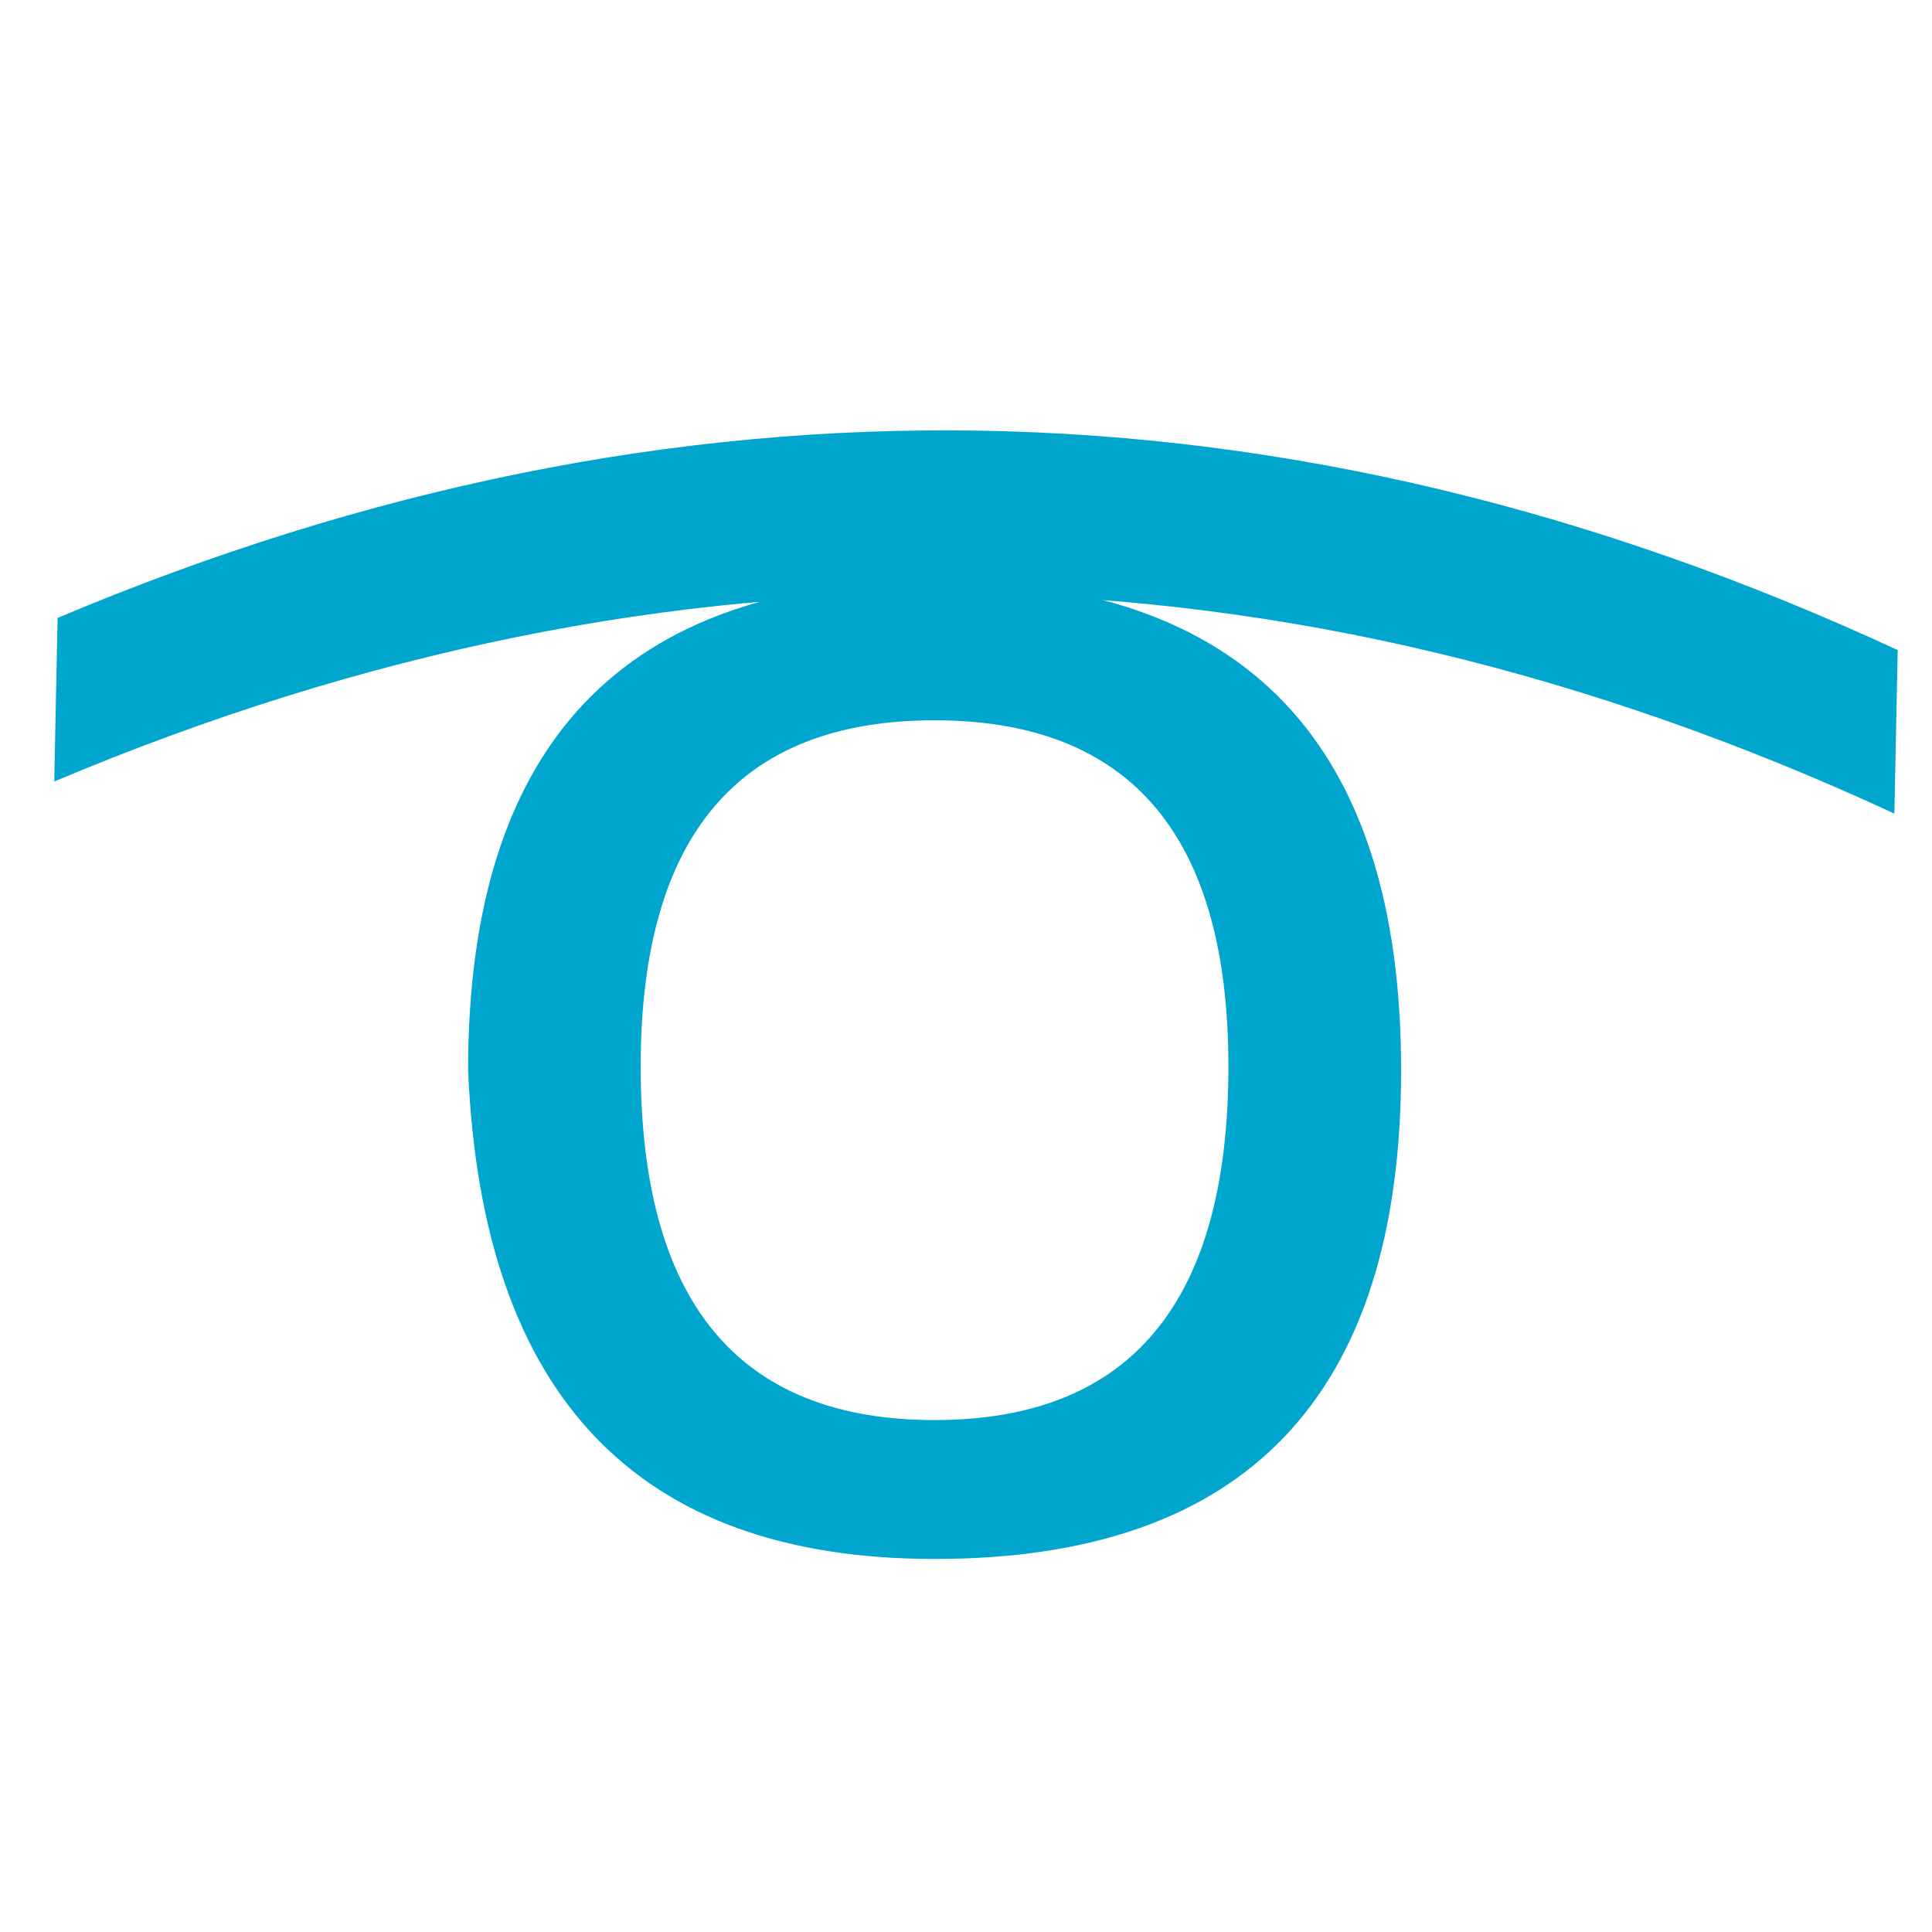
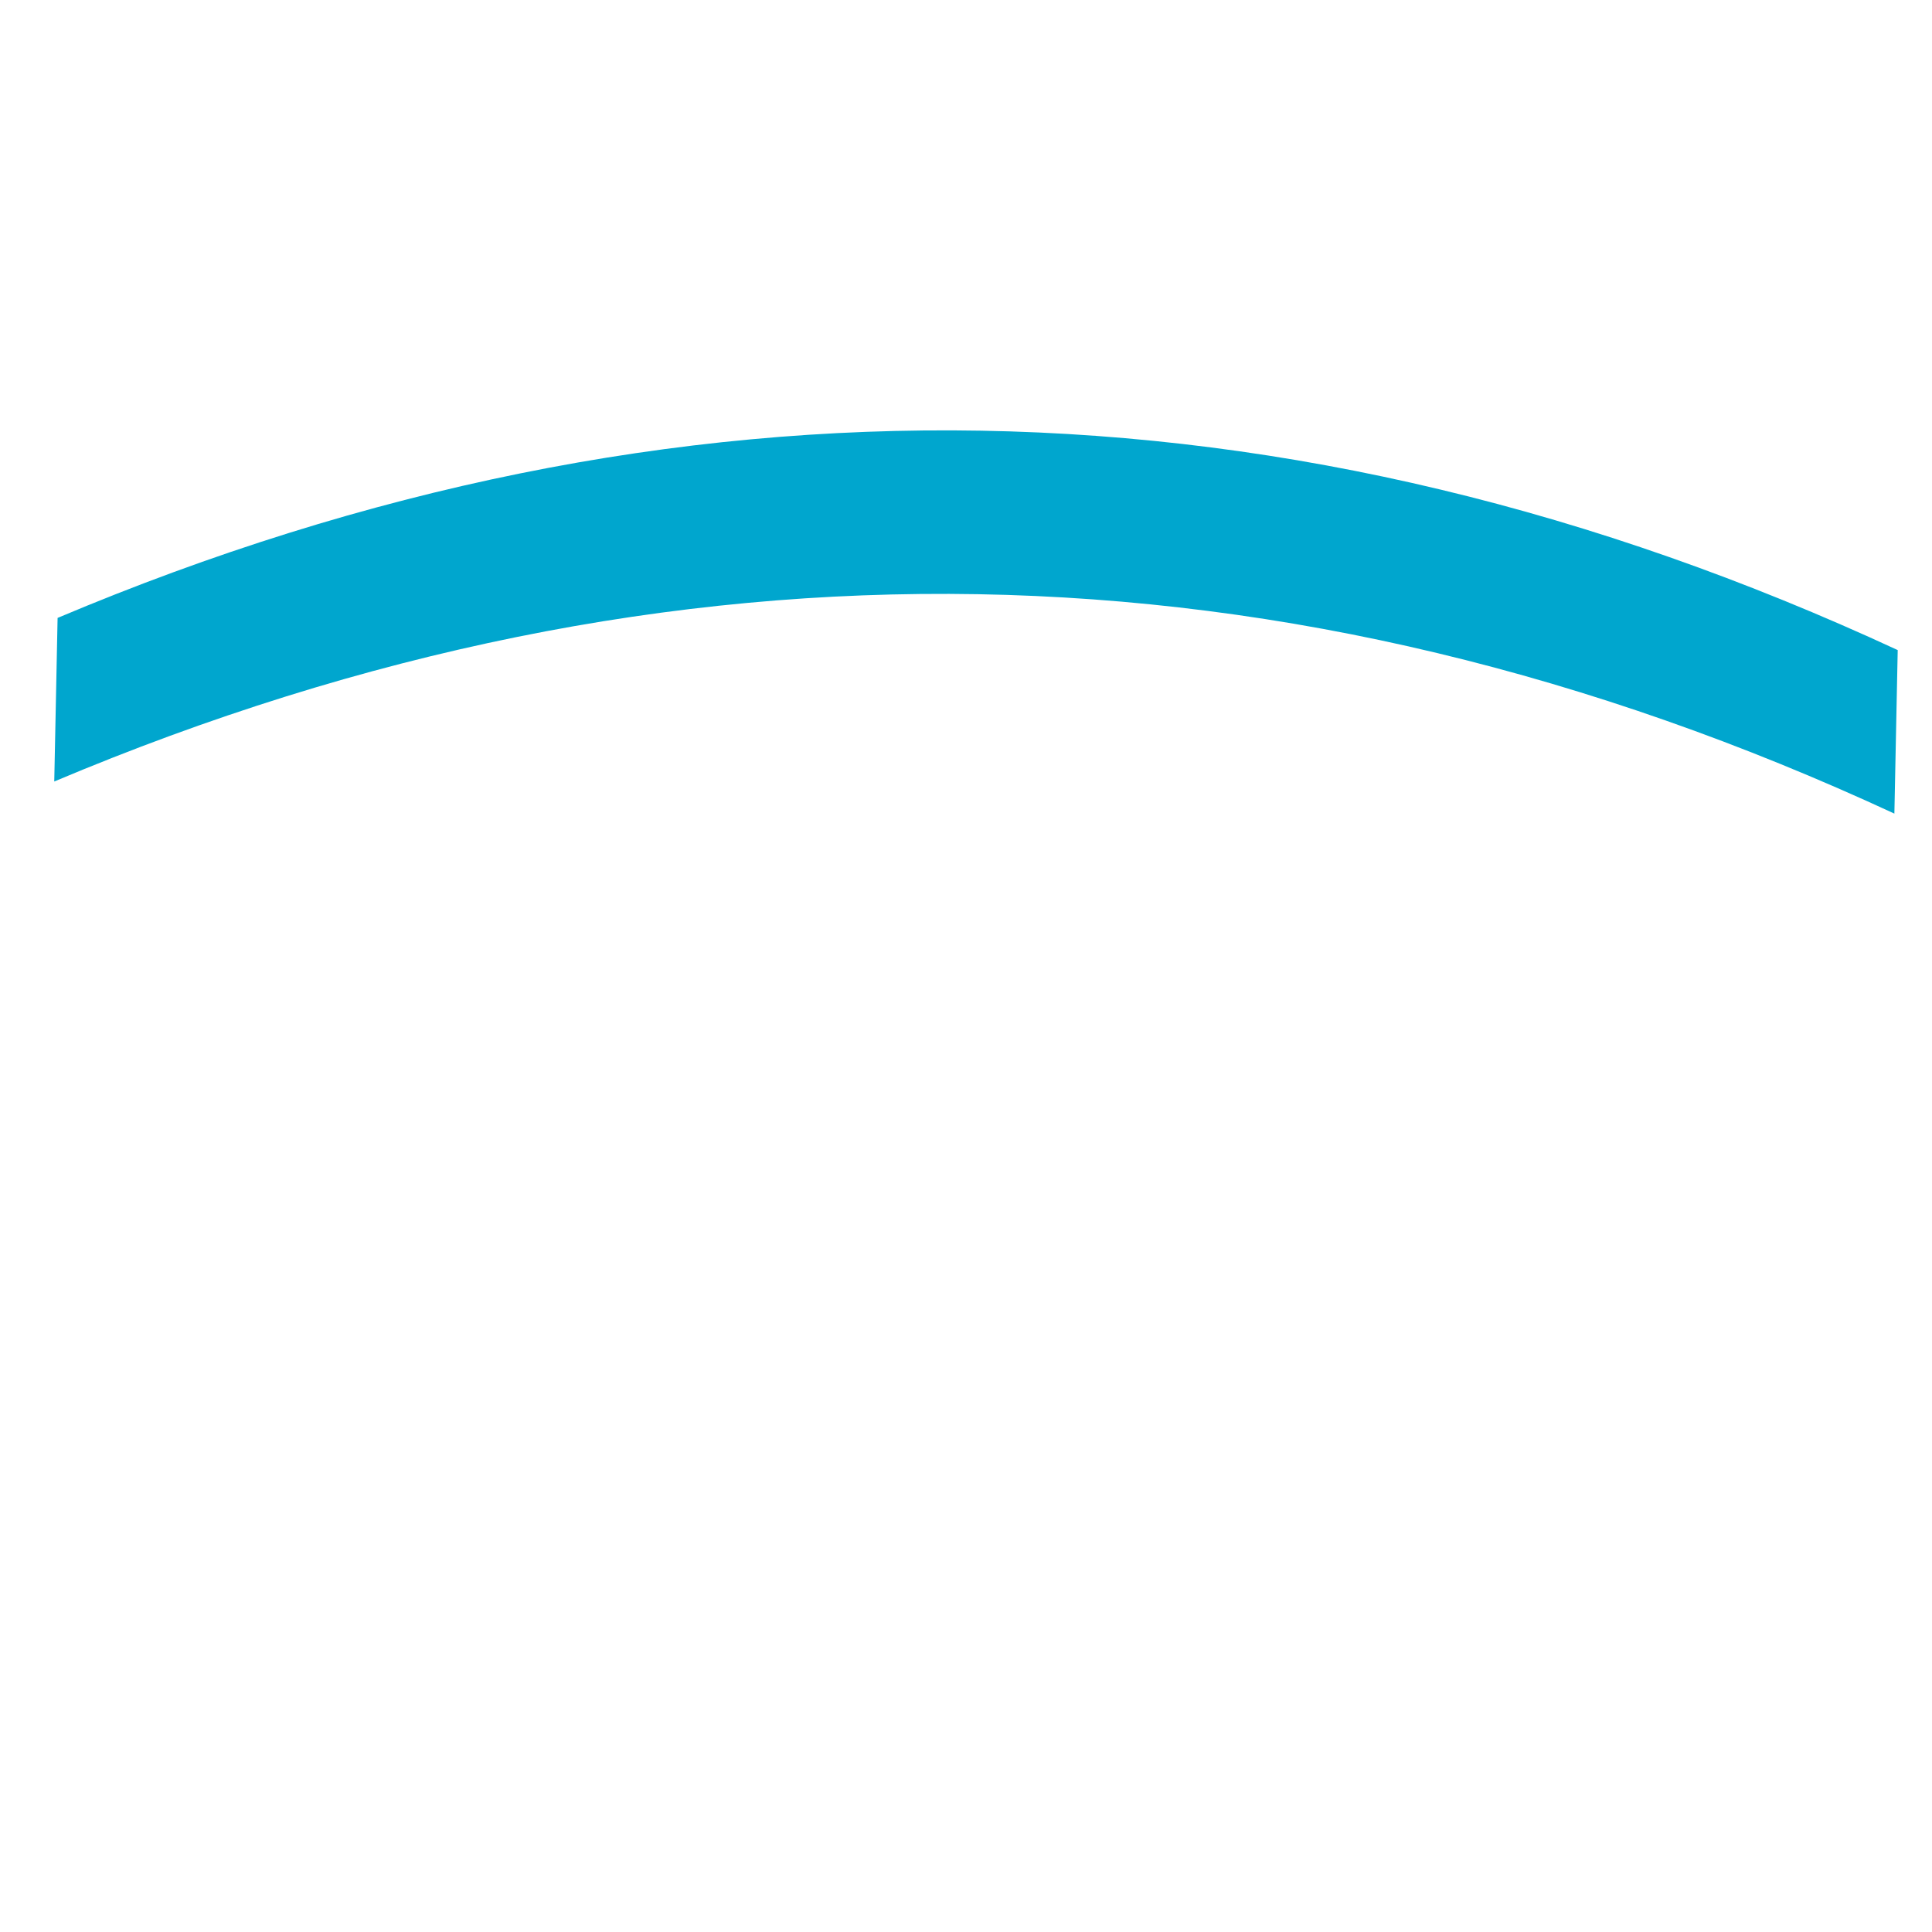
<svg xmlns="http://www.w3.org/2000/svg" id="Capa_1" data-name="Capa 1" viewBox="0 0 283.46 283.46">
  <defs>
    <style>.cls-1{fill:#00a6ce;fill-rule:evenodd;}</style>
  </defs>
-   <path class="cls-1" d="M137.12,208.35q43.11,0,43.11-51.88,0-50.77-43.11-50.79T94,156.47Q94,208.36,137.12,208.35ZM68.68,157q0-71.86,68.44-71.85T205.57,157q0,71.73-68.45,71.73Q71.71,228.74,68.68,157Z" />
  <path class="cls-1" d="M278.43,95.38q-66.9-31-134.47-32.19T8.45,90.66l-.49,24Q75.93,86,143.48,87.18t134.46,32.19Z" />
</svg>